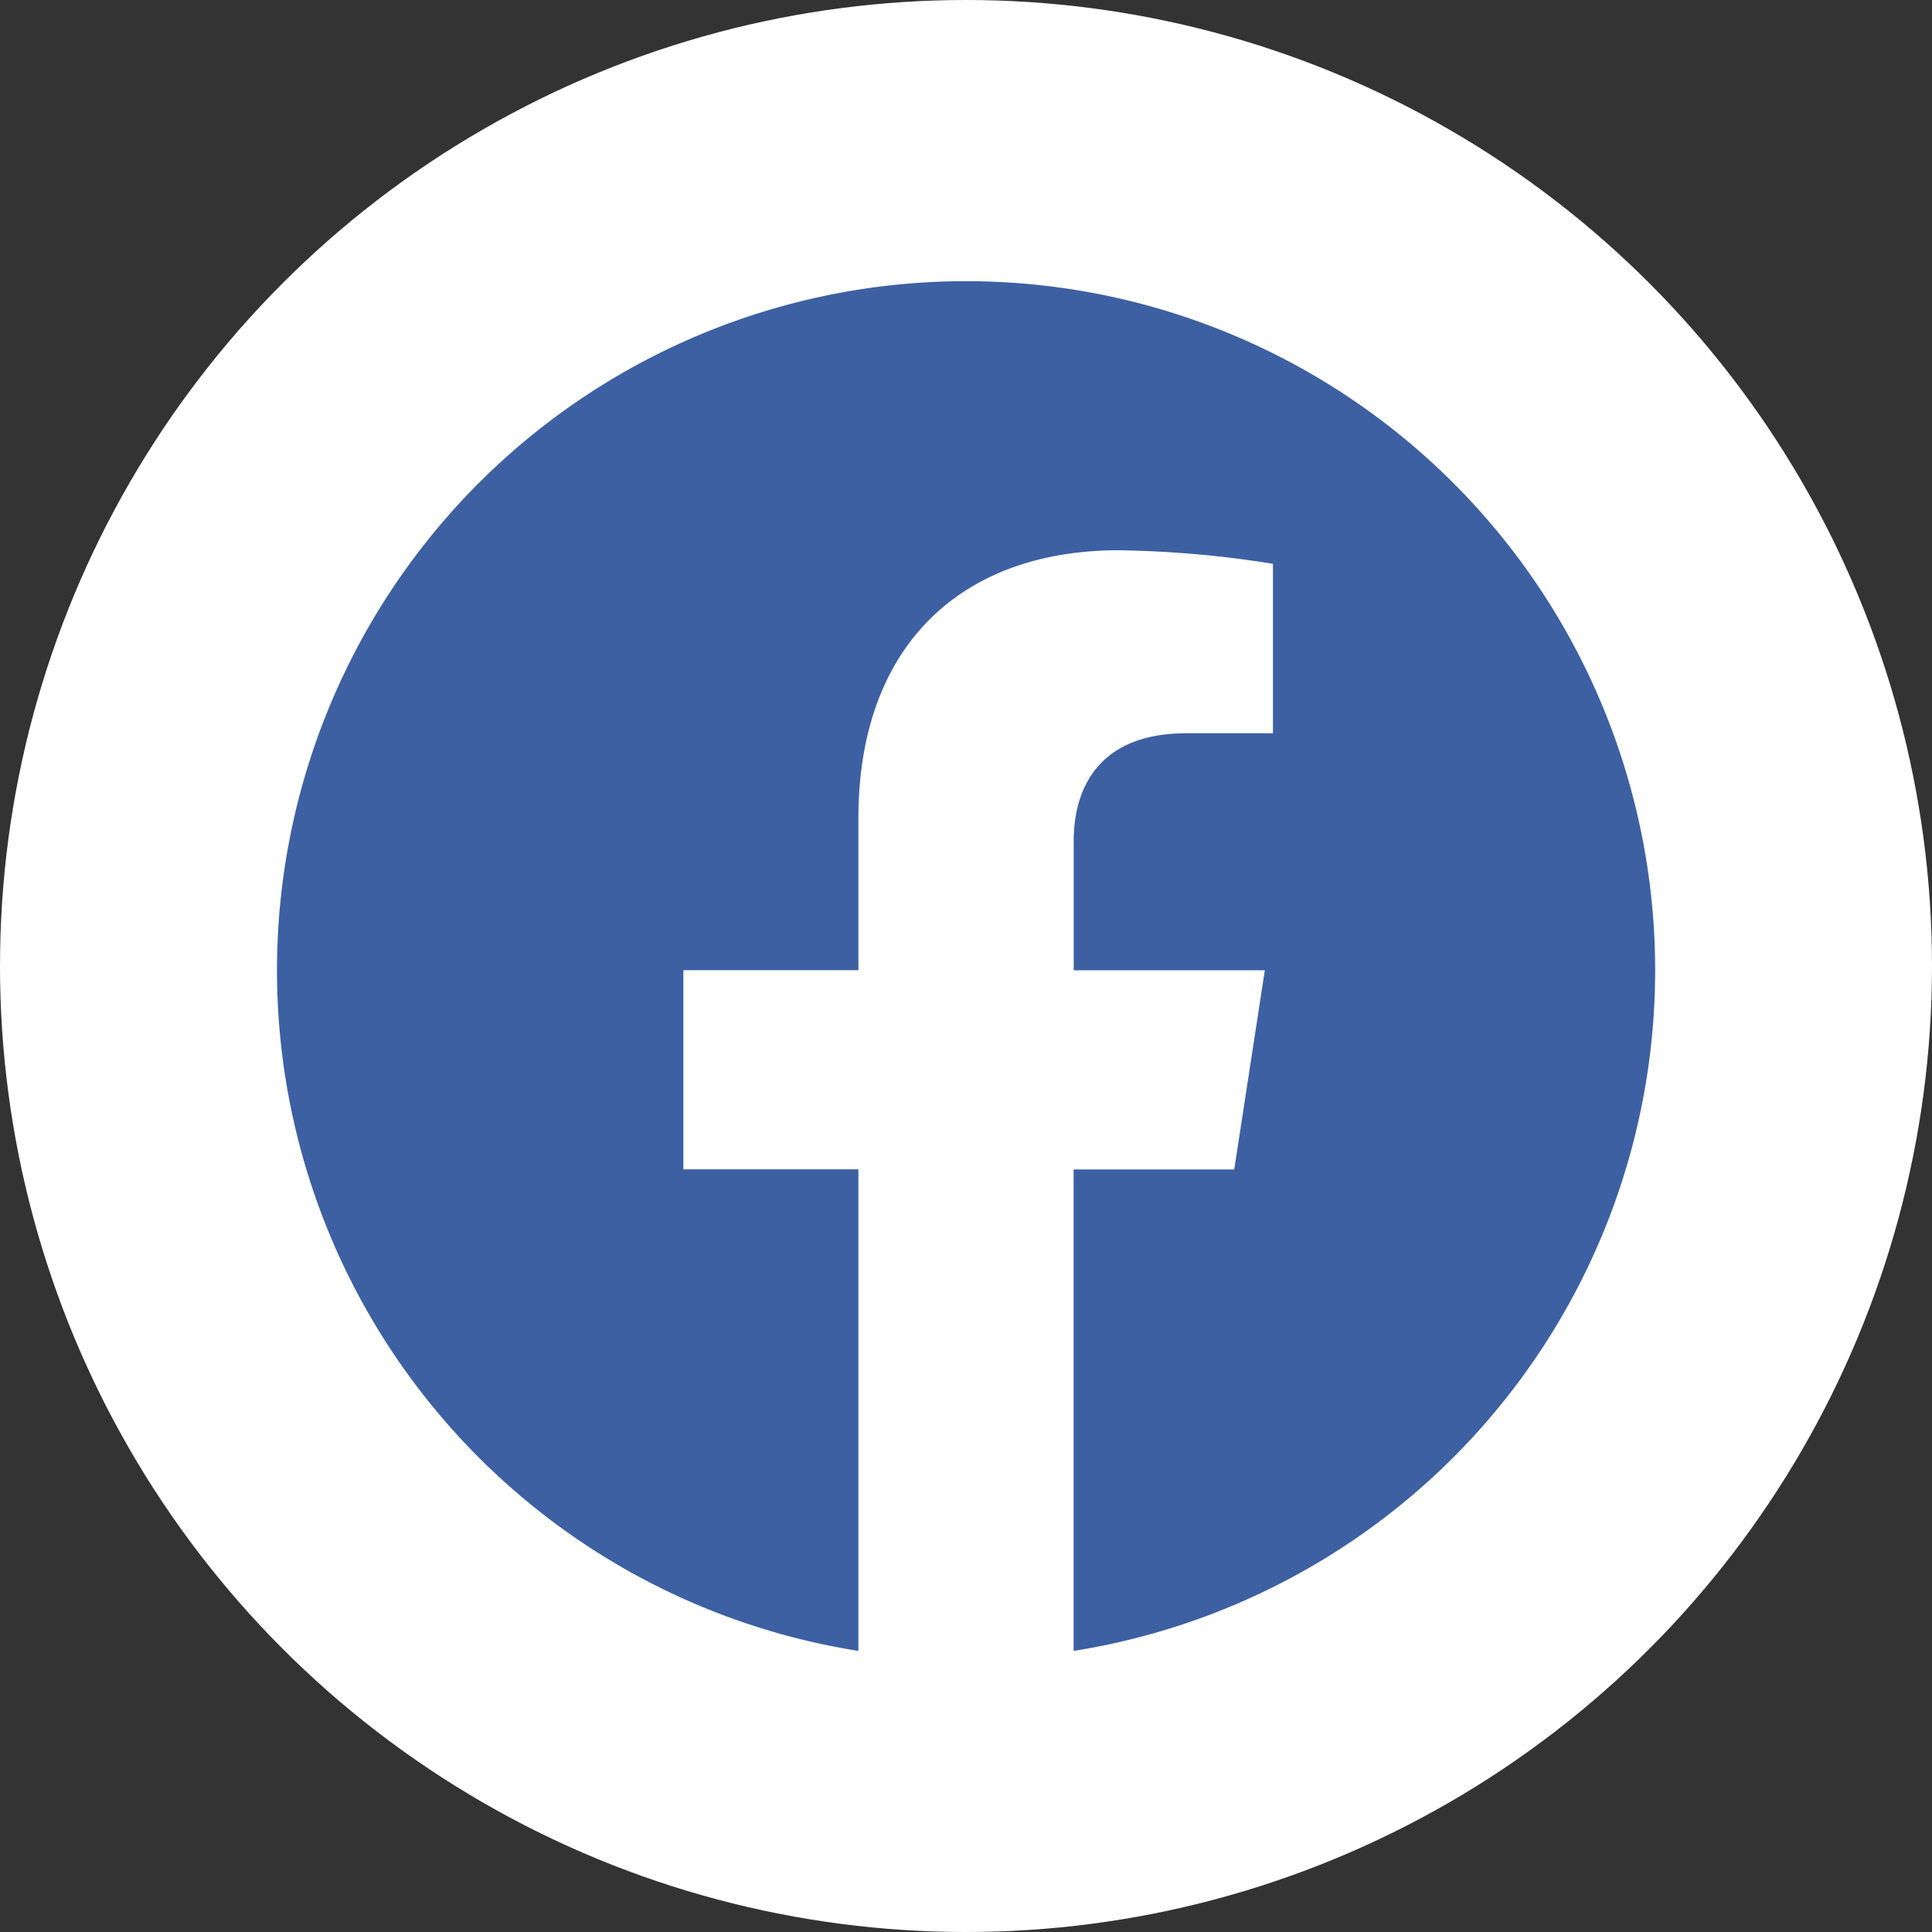
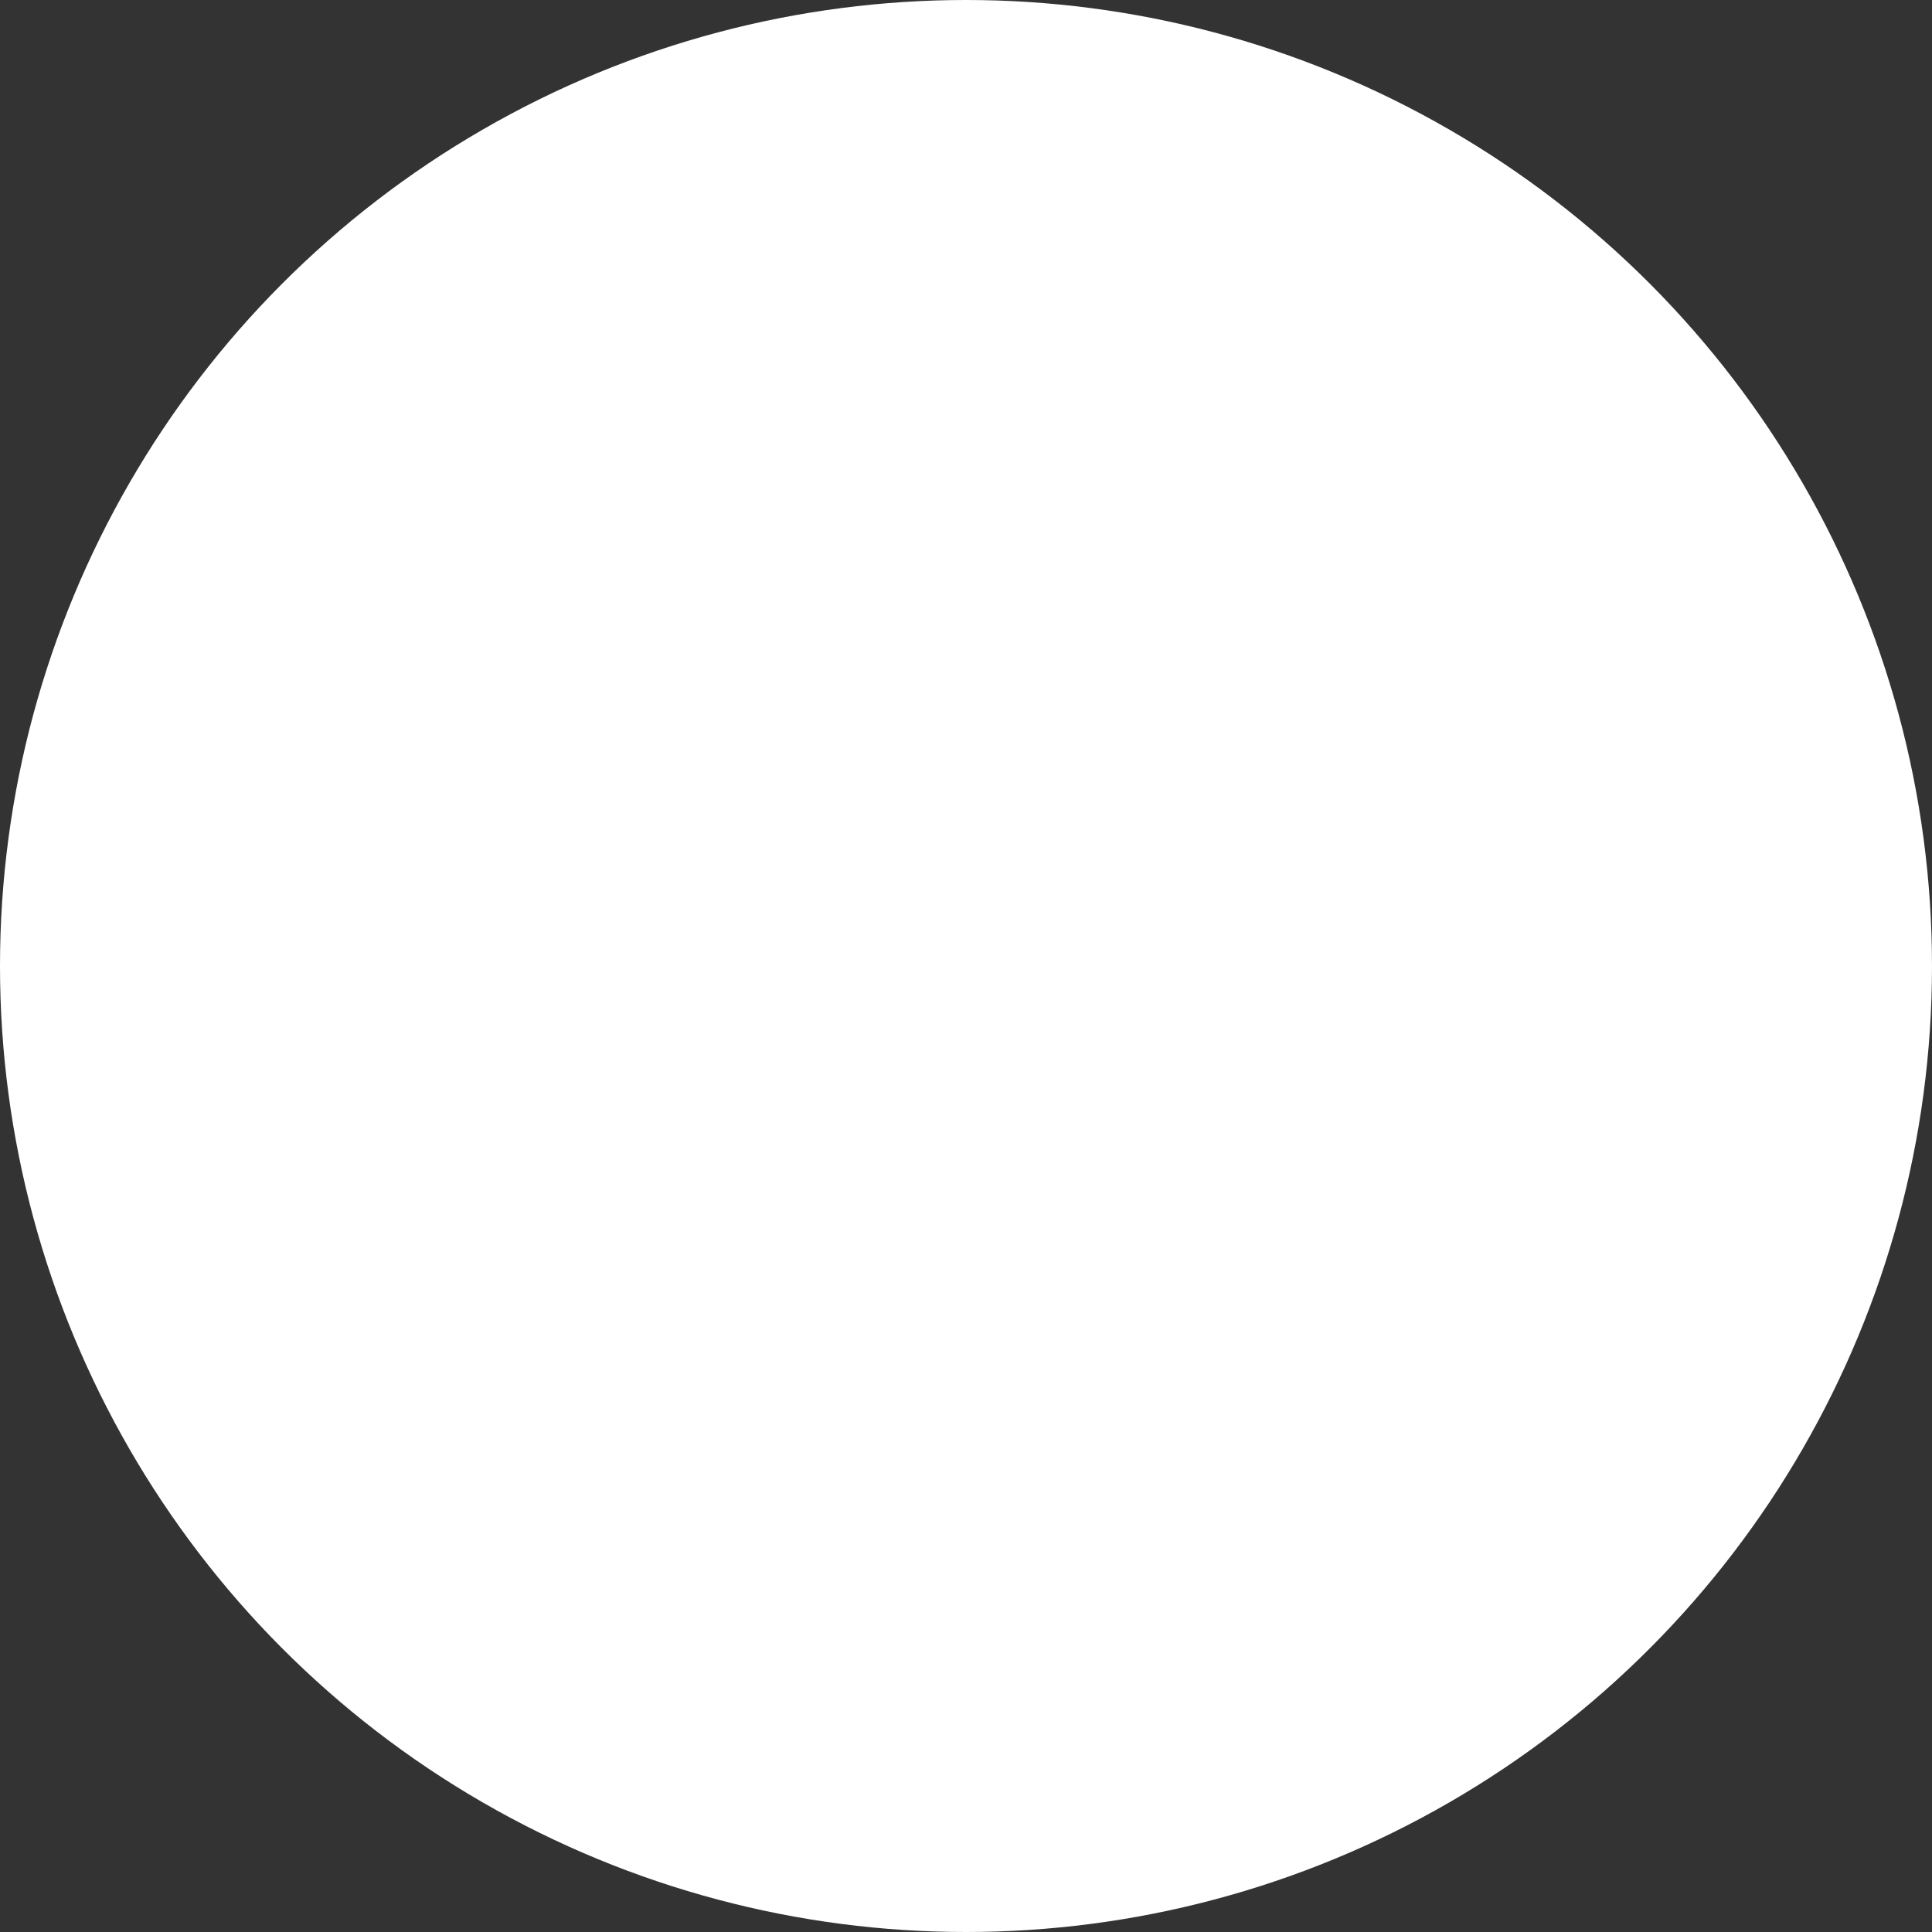
<svg xmlns="http://www.w3.org/2000/svg" id="Component_4_1" data-name="Component 4 – 1" width="100" height="100" viewBox="0 0 100 100">
  <rect x="0" y="0" width="100" height="100" fill="#333333" stroke="none" />
  <circle id="Ellipse_5" data-name="Ellipse 5" cx="50" cy="50" r="50" fill="#fff" />
-   <path id="Icon_awesome-facebook" data-name="Icon awesome-facebook" d="M71.9,36.229a35.667,35.667,0,1,0-41.24,35.235V46.539H21.6V36.229h9.06V28.371c0-8.938,5.321-13.875,13.471-13.875a54.89,54.89,0,0,1,7.985.7v8.773h-4.5c-4.43,0-5.812,2.75-5.812,5.57v6.695h9.892l-1.582,10.31H41.8V71.464A35.679,35.679,0,0,0,71.9,36.229Z" transform="translate(13.771 13.986)" fill="#3d60a3" />
</svg>